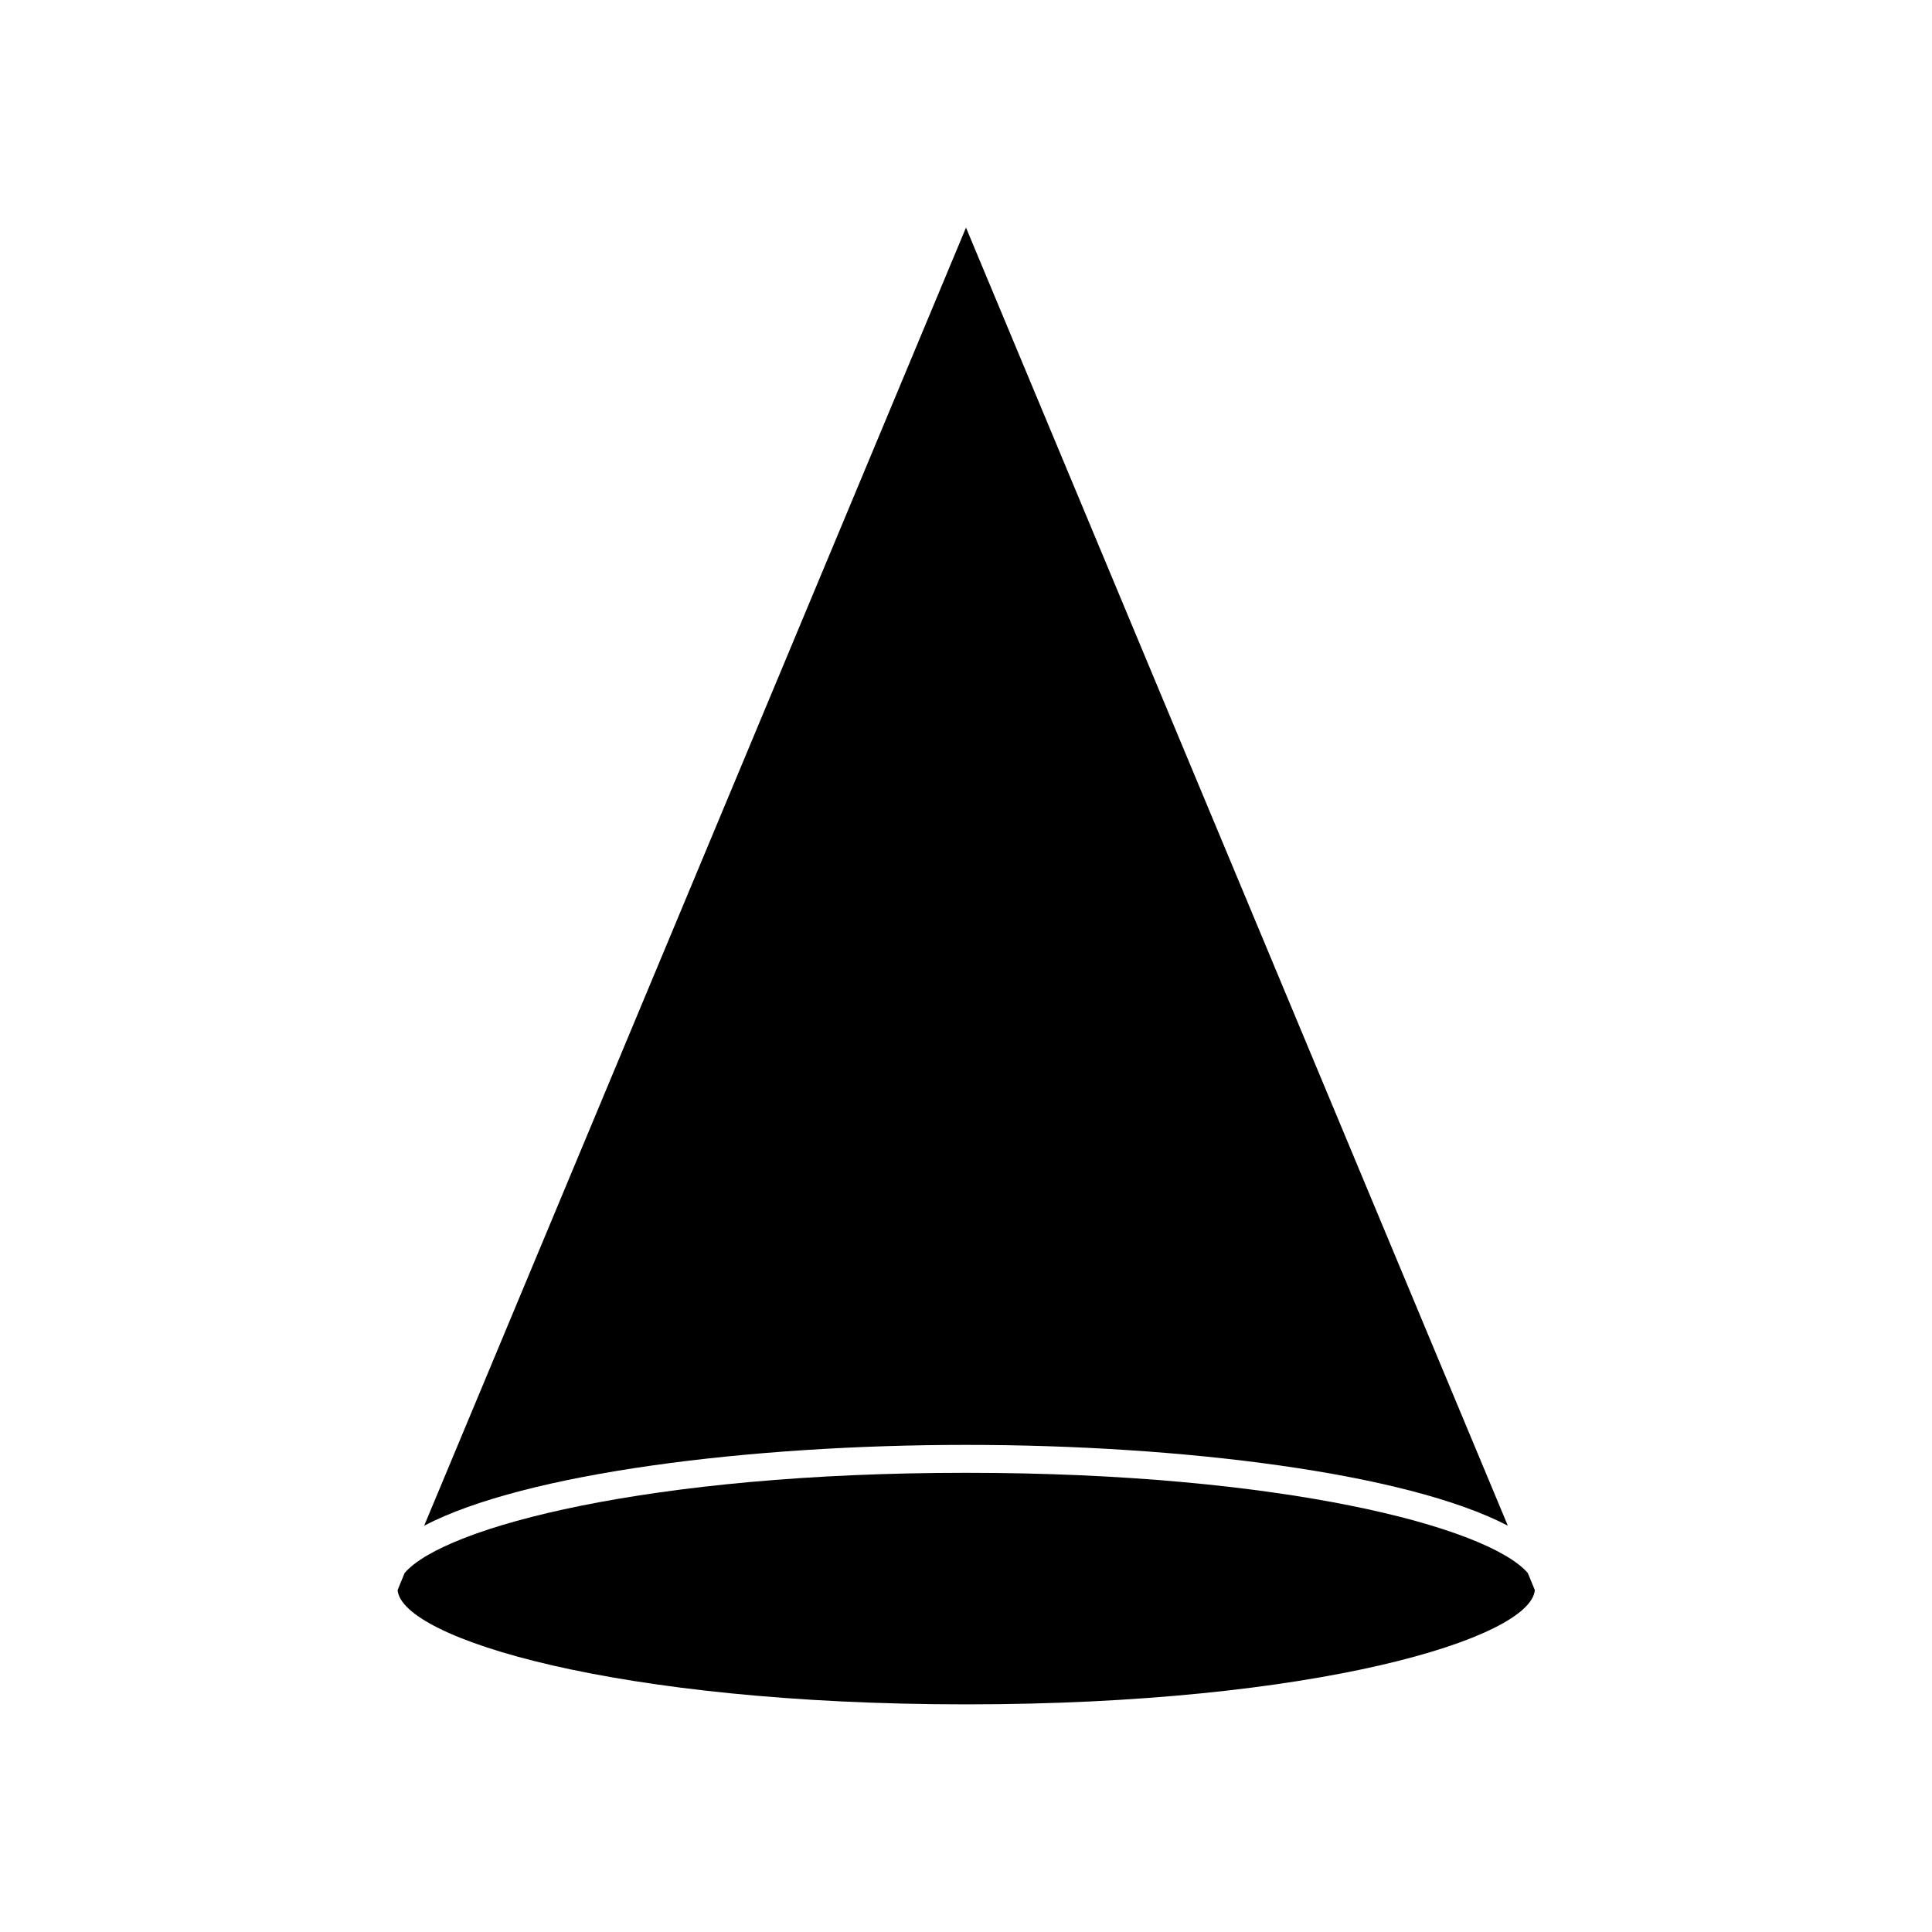
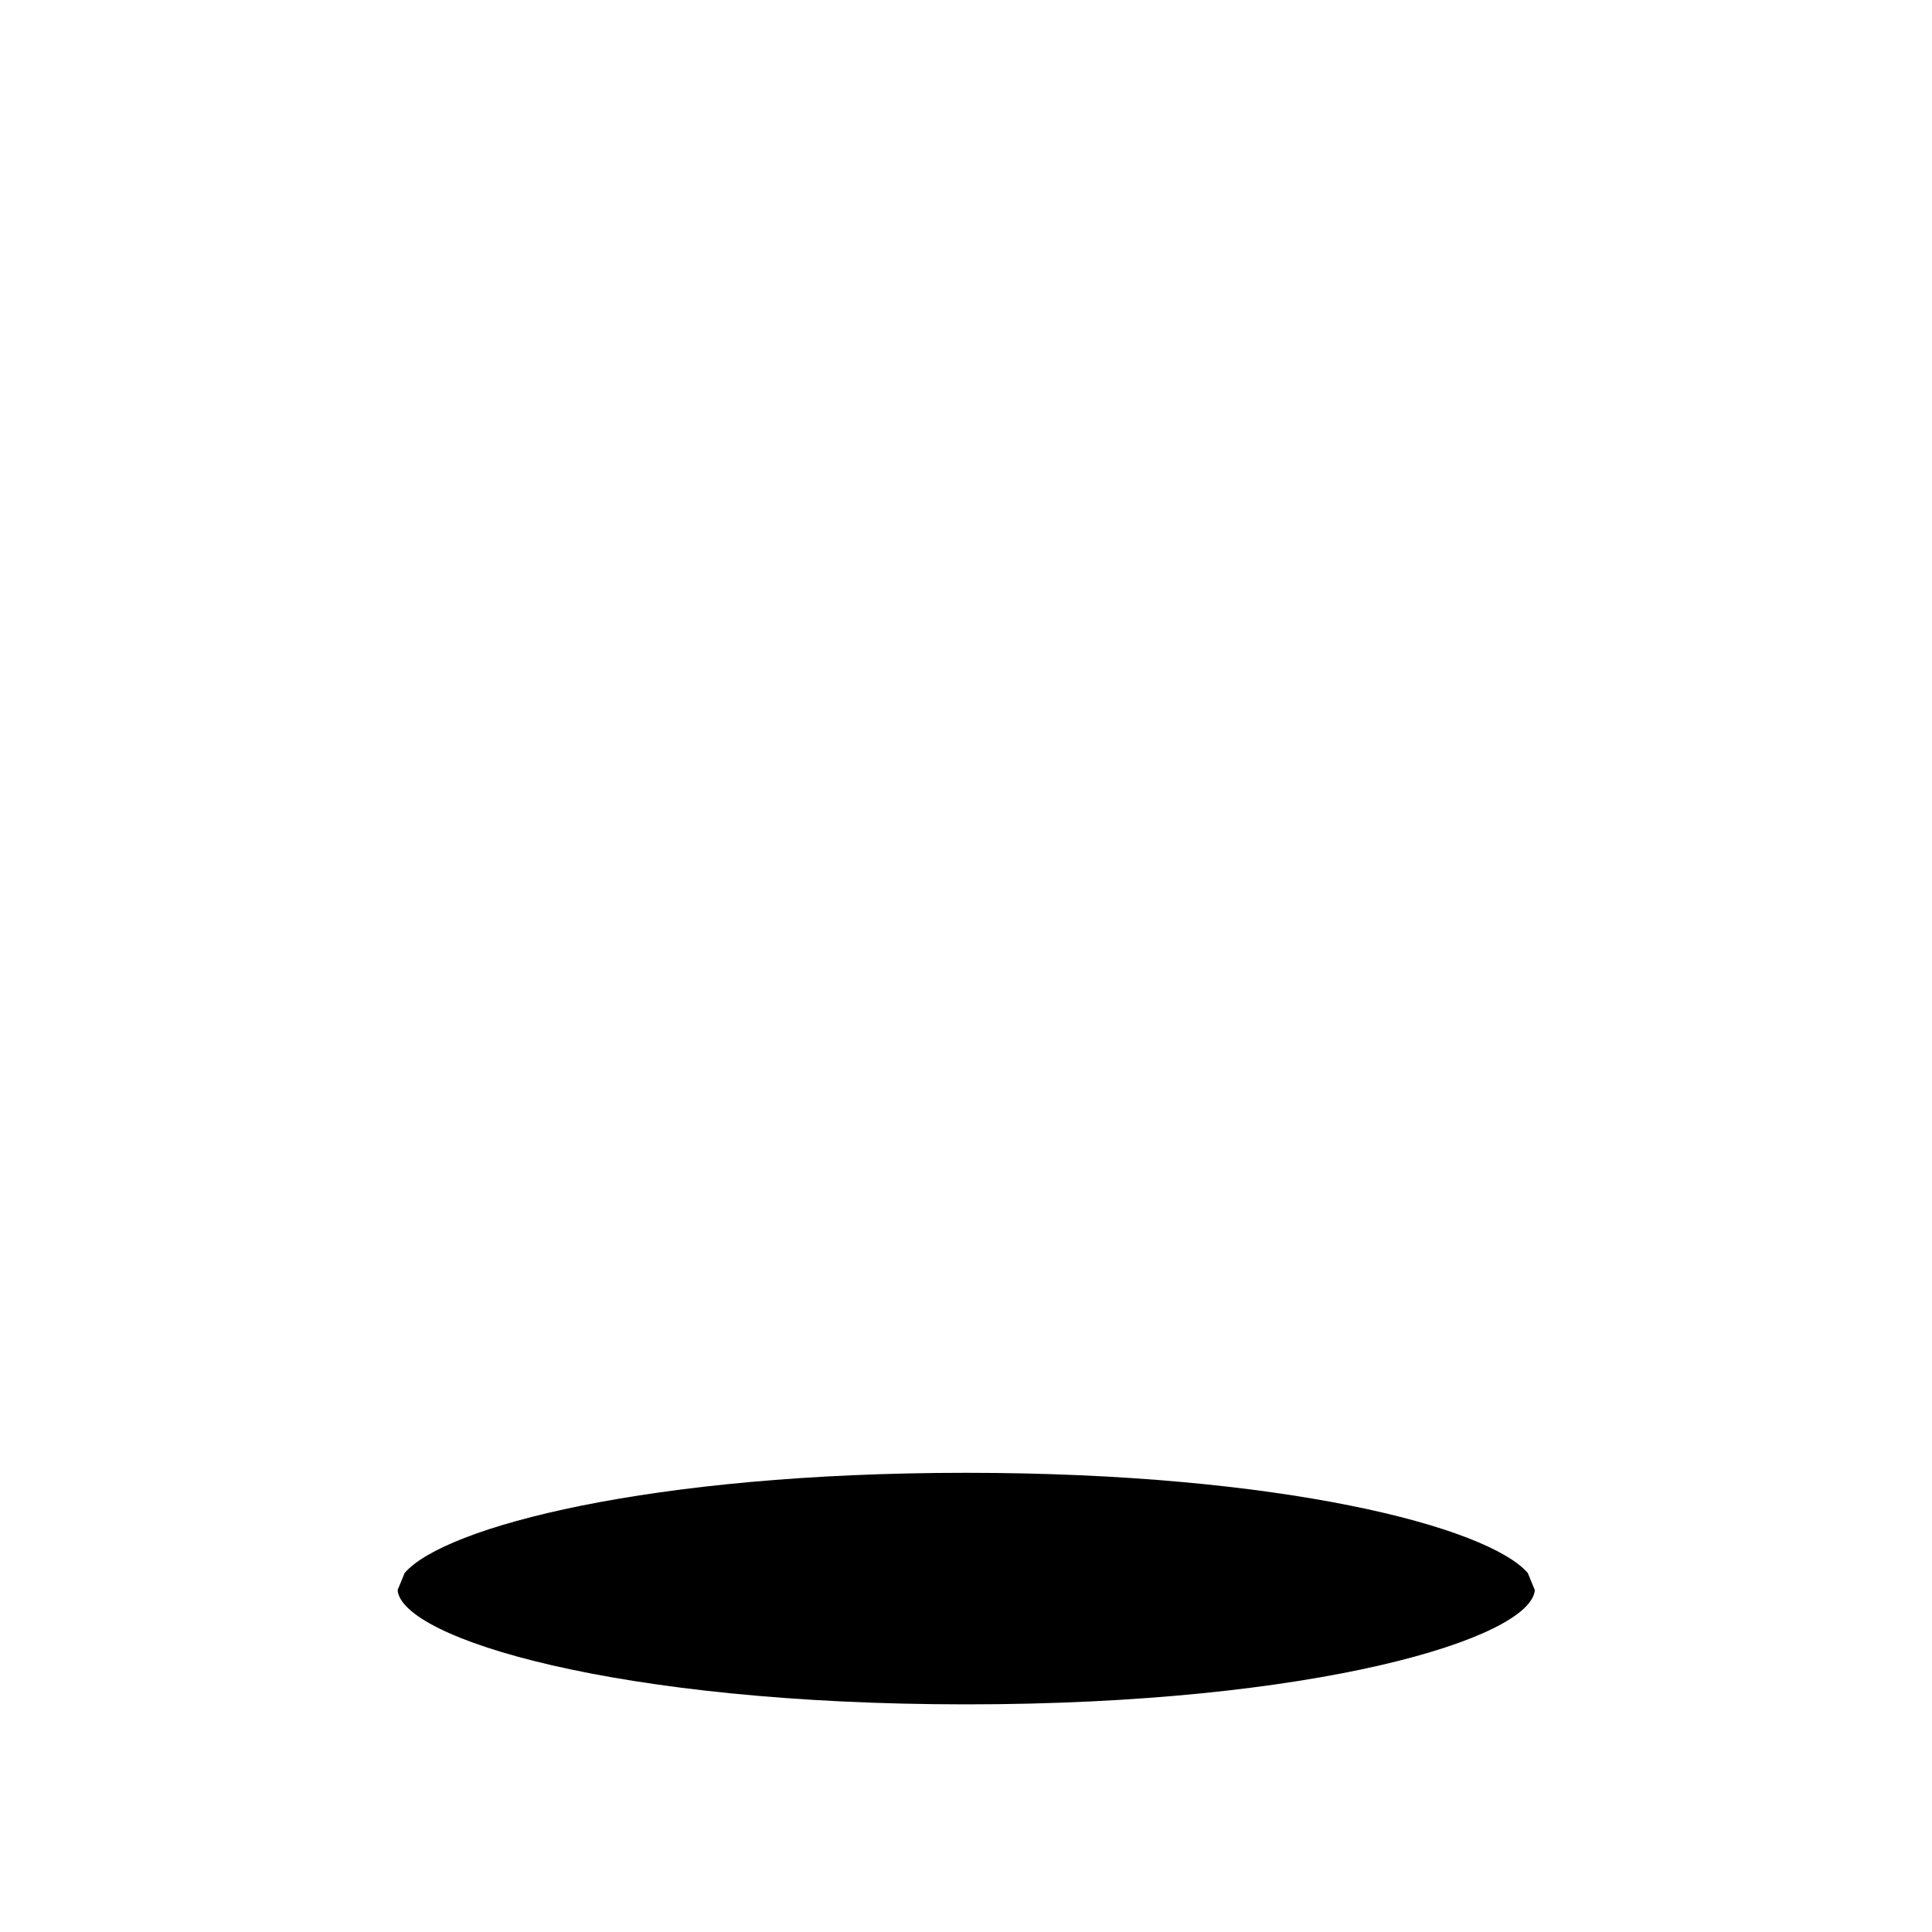
<svg xmlns="http://www.w3.org/2000/svg" fill="#000000" width="800px" height="800px" version="1.1" viewBox="144 144 512 512">
  <g>
-     <path d="m543.59 548.32-143.59-344-143.59 344c26.852-14.008 86.555-21.41 143.59-21.41 57.031-0.004 116.73 7.402 143.59 21.41z" />
    <path d="m400 534.31c-83.684 0-138.25 14.309-148.77 26.551l-1.863 4.535c1.109 12.848 58.141 30.277 150.69 30.277 92.551 0 149.58-17.48 150.69-30.277l-1.863-4.535c-10.633-12.242-65.195-26.551-148.88-26.551z" />
  </g>
</svg>